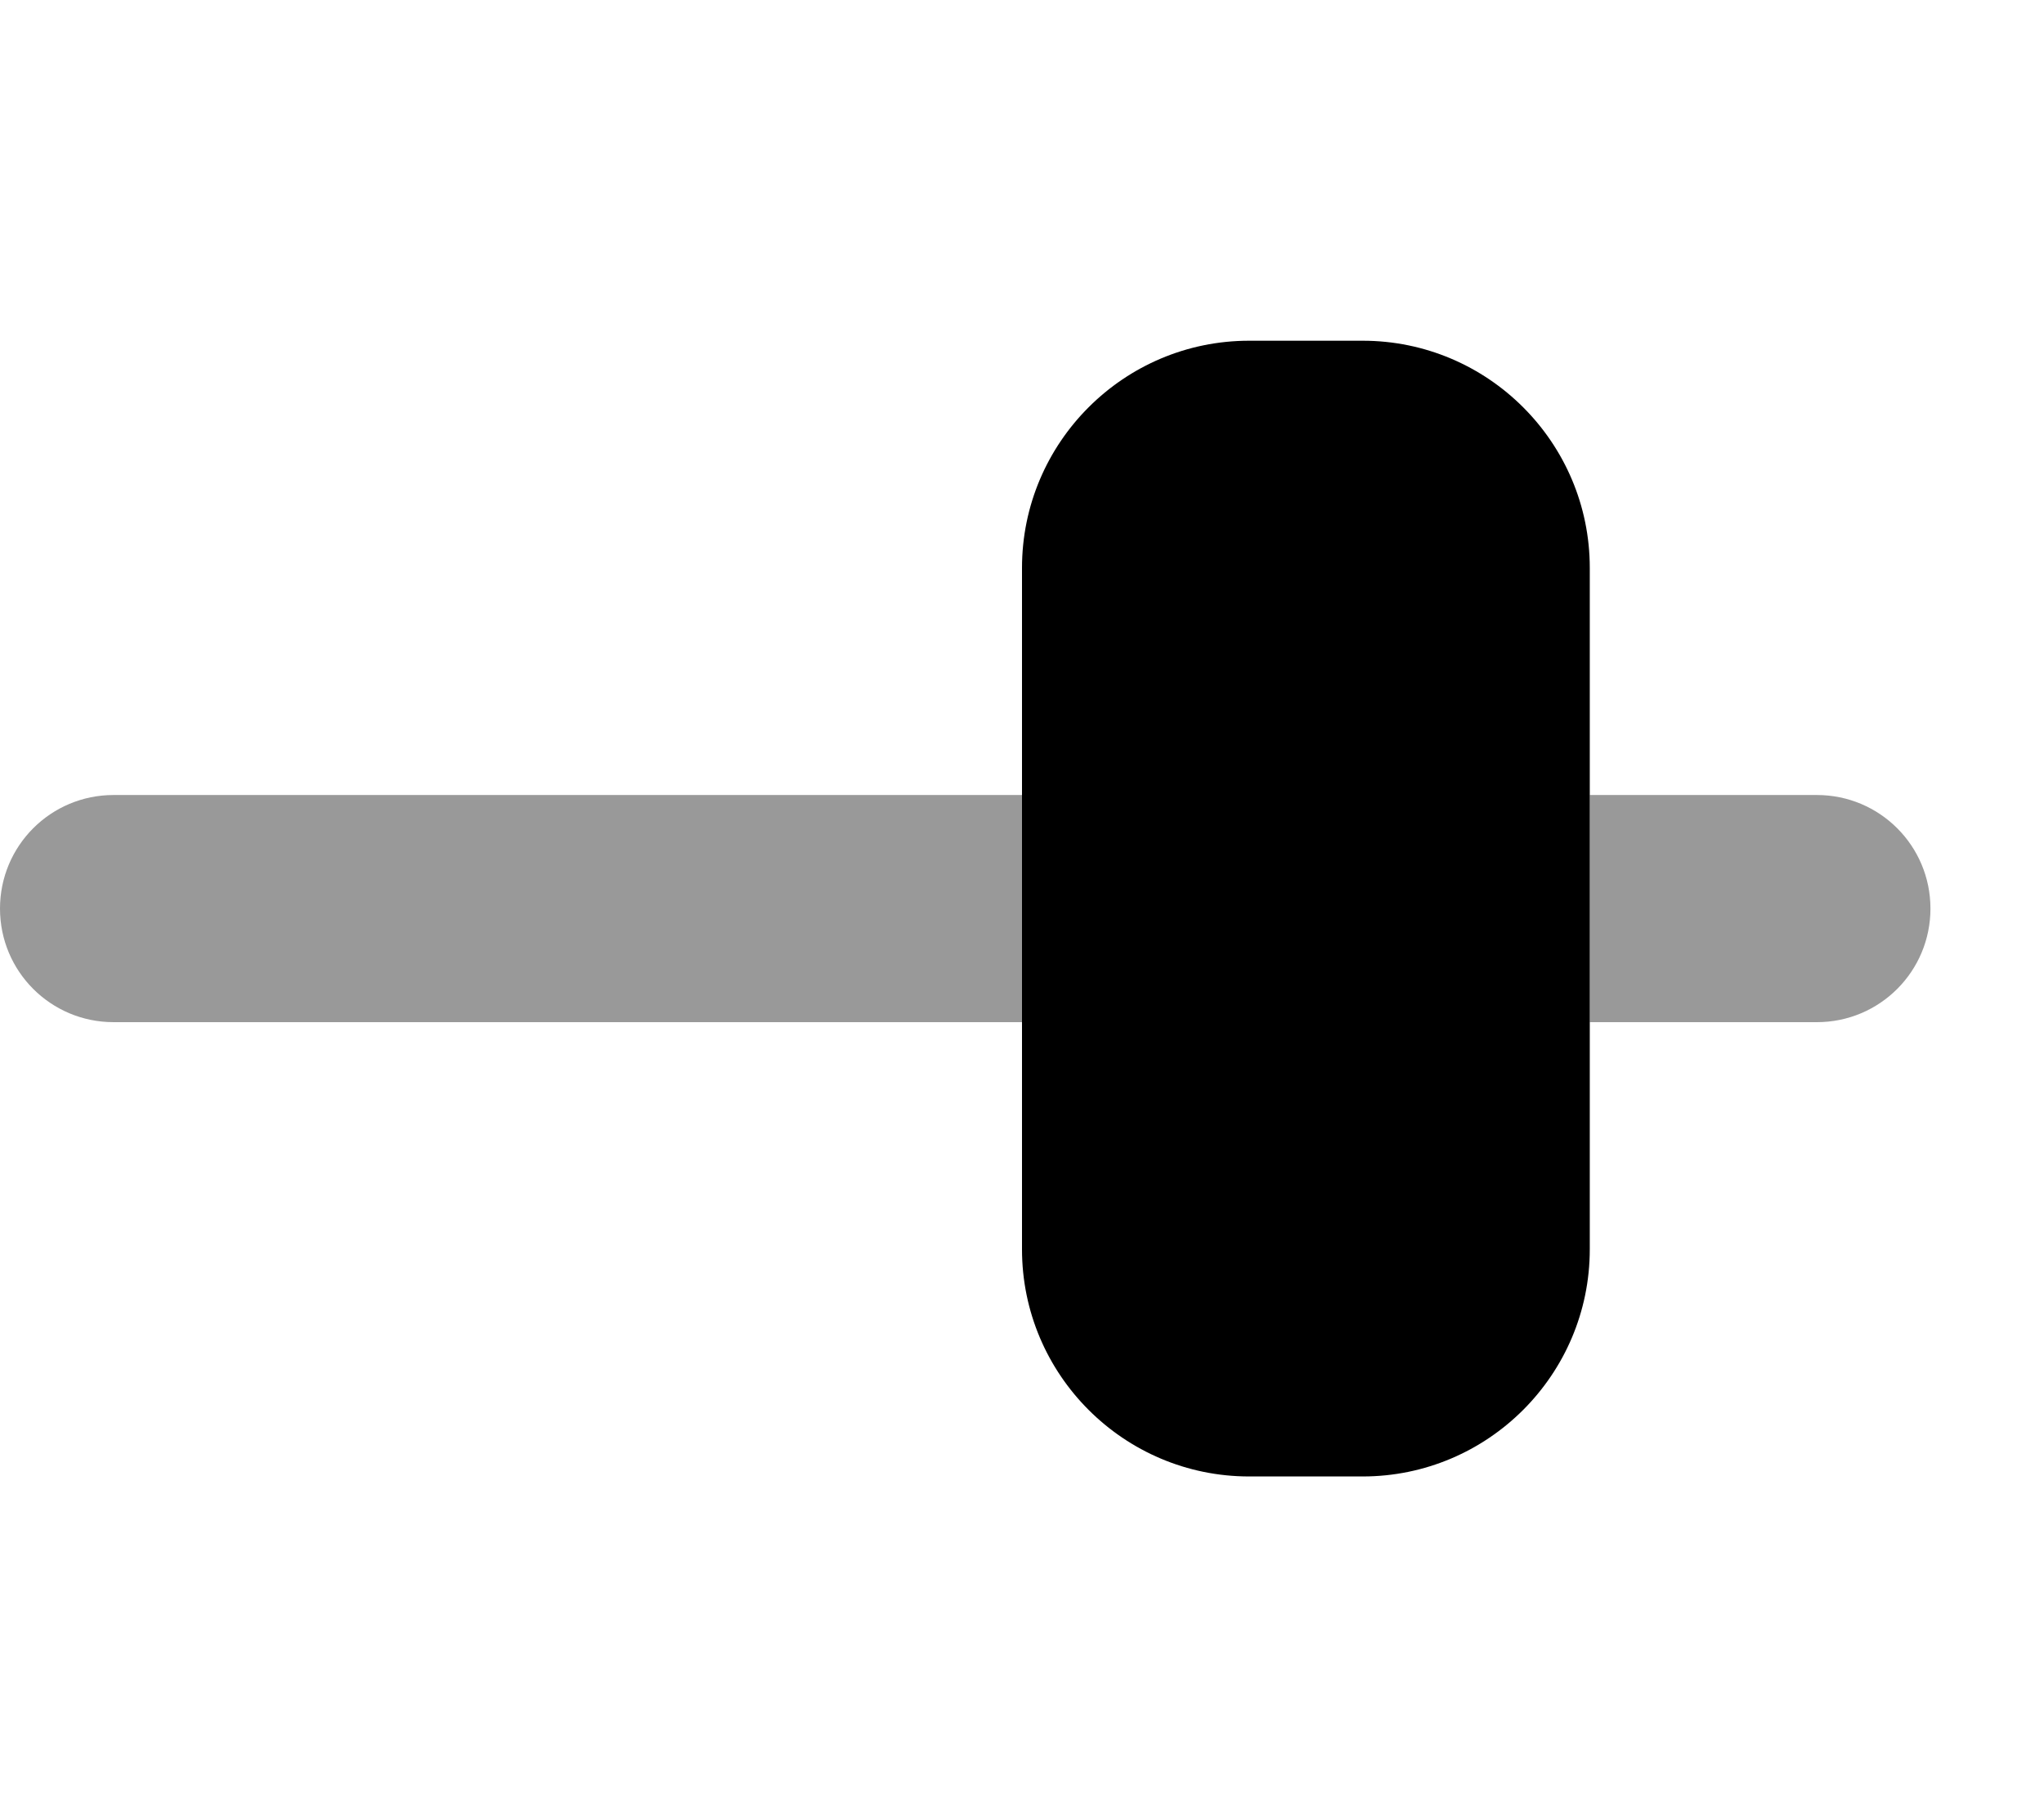
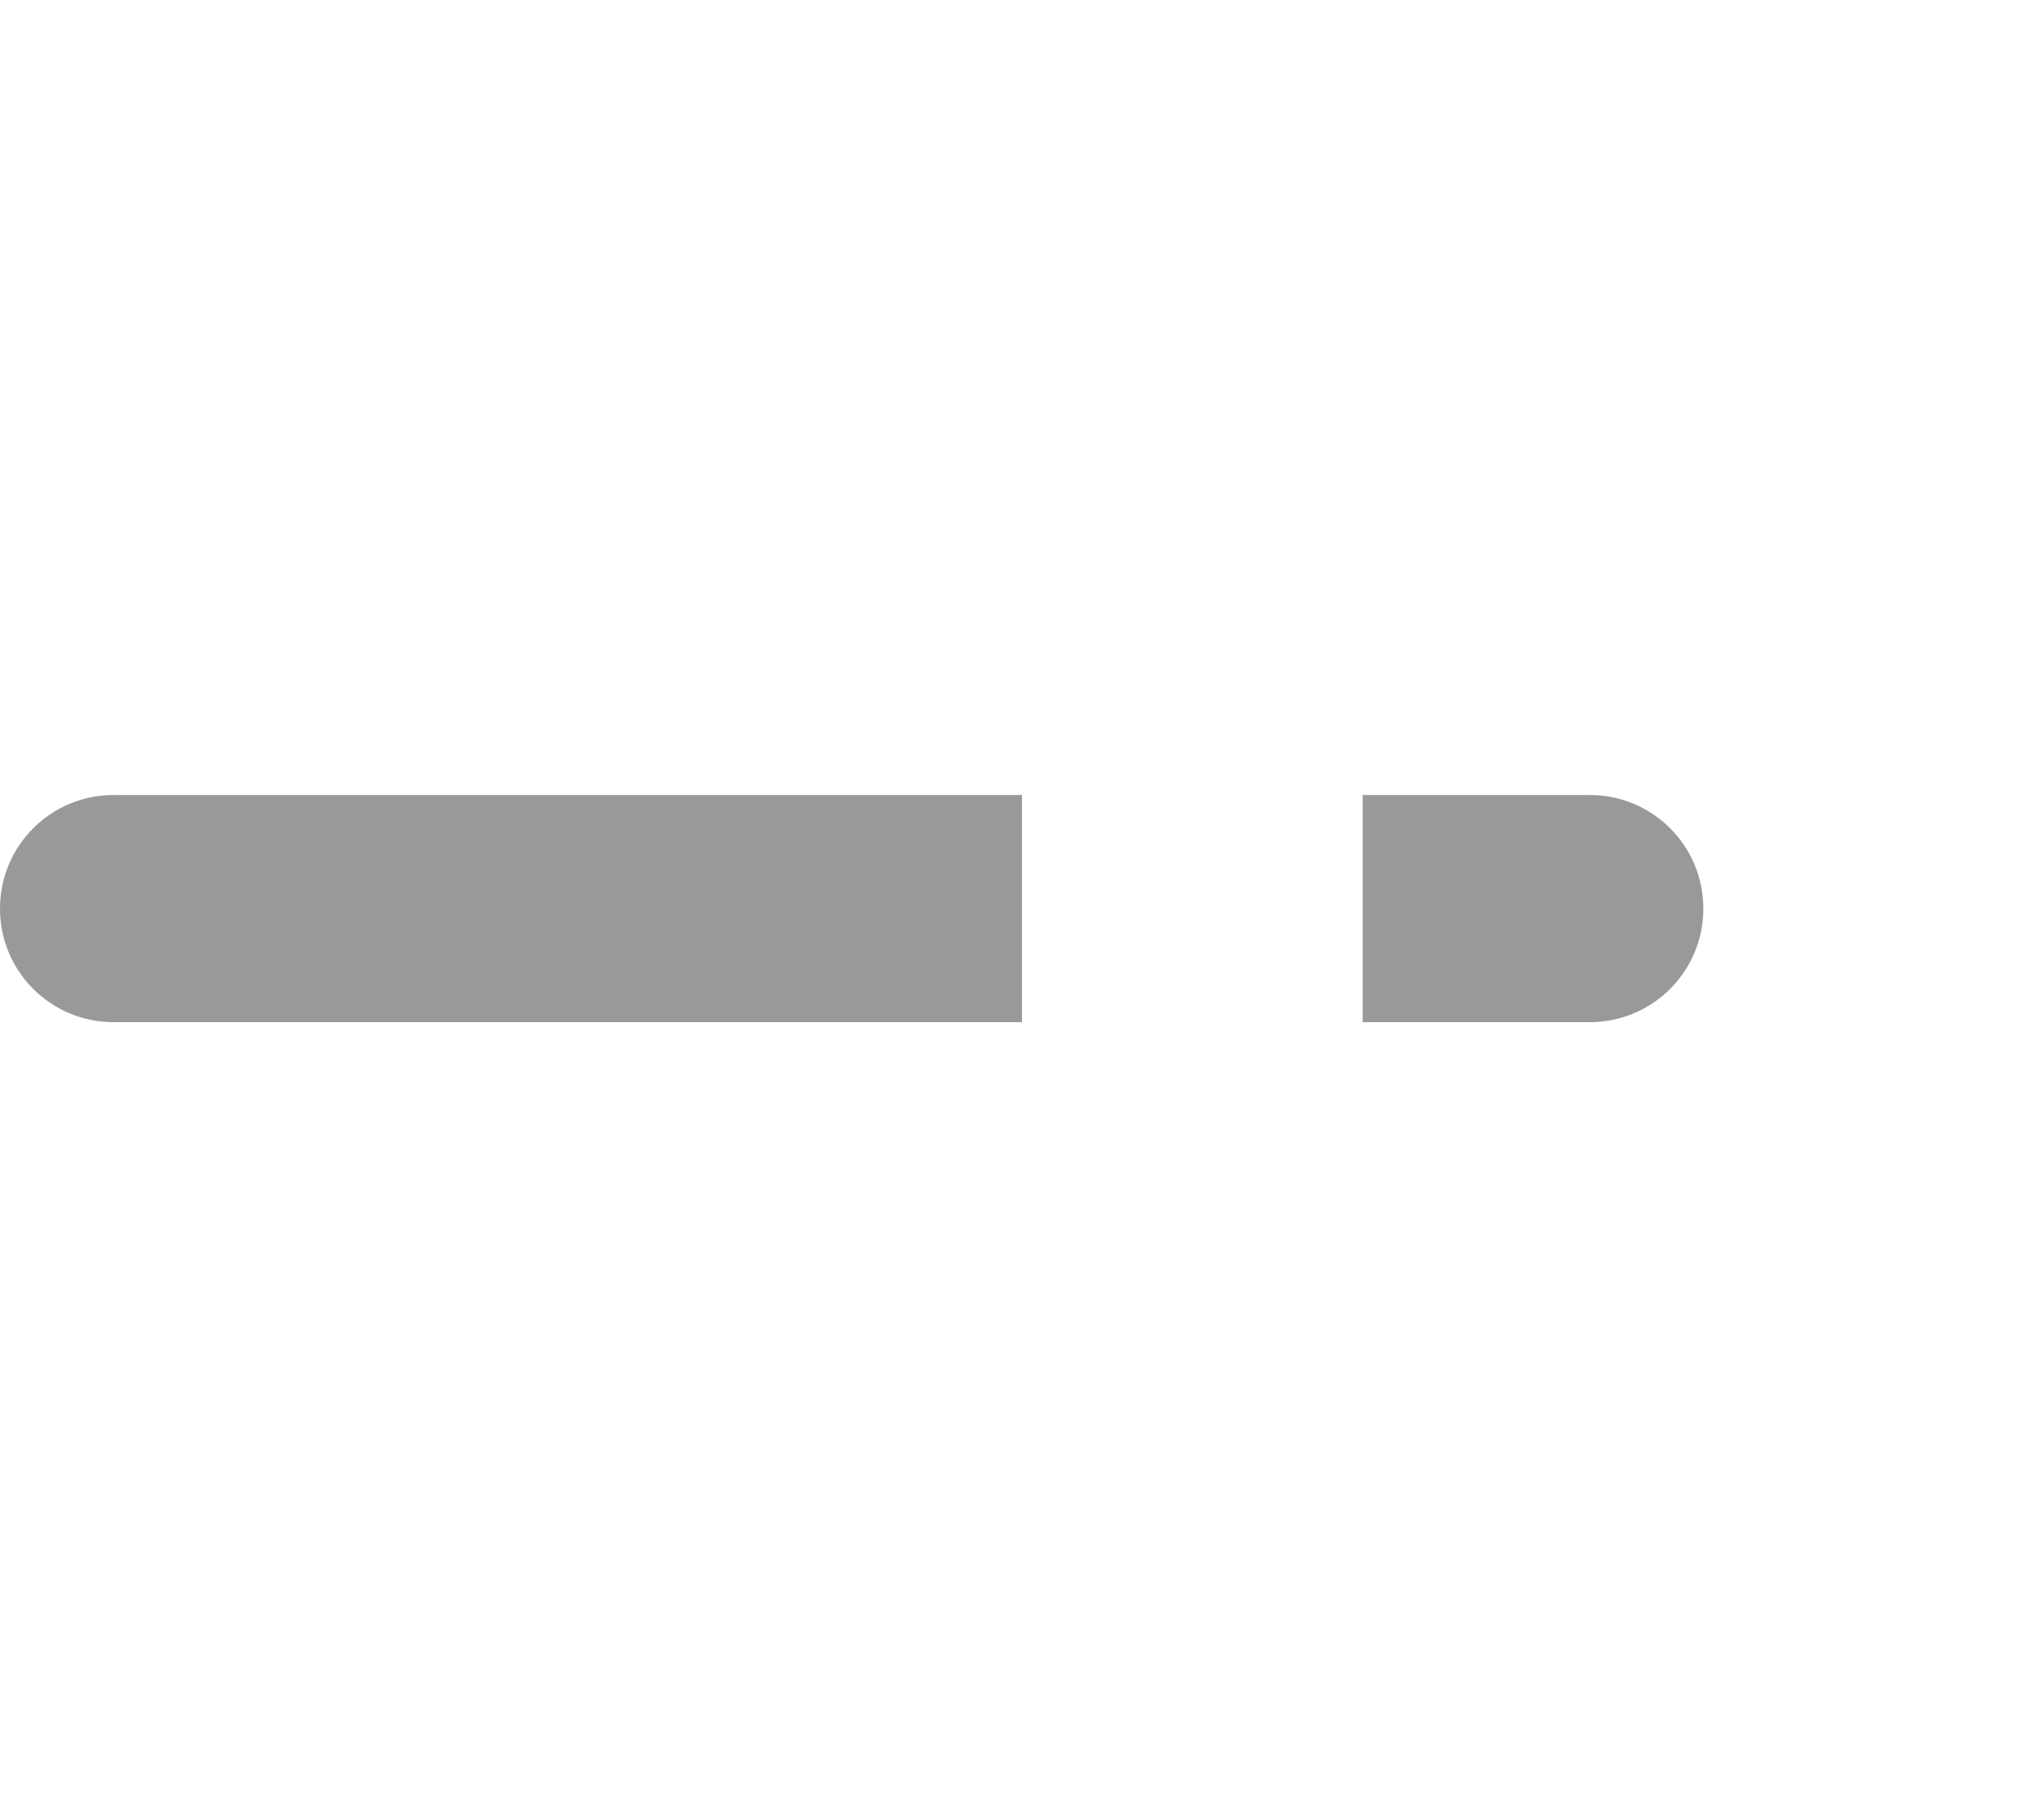
<svg xmlns="http://www.w3.org/2000/svg" viewBox="0 0 576 512">
-   <path style="fill:currentColor;opacity:.4" d="M0 256c0-17.7 14.3-32 32-32l256 0 0 64-256 0c-17.7 0-32-14.3-32-32zm448-32l64 0c17.7 0 32 14.3 32 32s-14.3 32-32 32l-64 0 0-64z" />
-   <path style="fill:currentColor;opacity:1" d="M352 96l32 0c35.3 0 64 28.7 64 64l0 192c0 35.3-28.7 64-64 64l-32 0c-35.3 0-64-28.7-64-64l0-192c0-35.3 28.7-64 64-64z" />
+   <path style="fill:currentColor;opacity:.4" d="M0 256c0-17.7 14.3-32 32-32l256 0 0 64-256 0c-17.7 0-32-14.3-32-32zm448-32c17.7 0 32 14.3 32 32s-14.3 32-32 32l-64 0 0-64z" />
</svg>